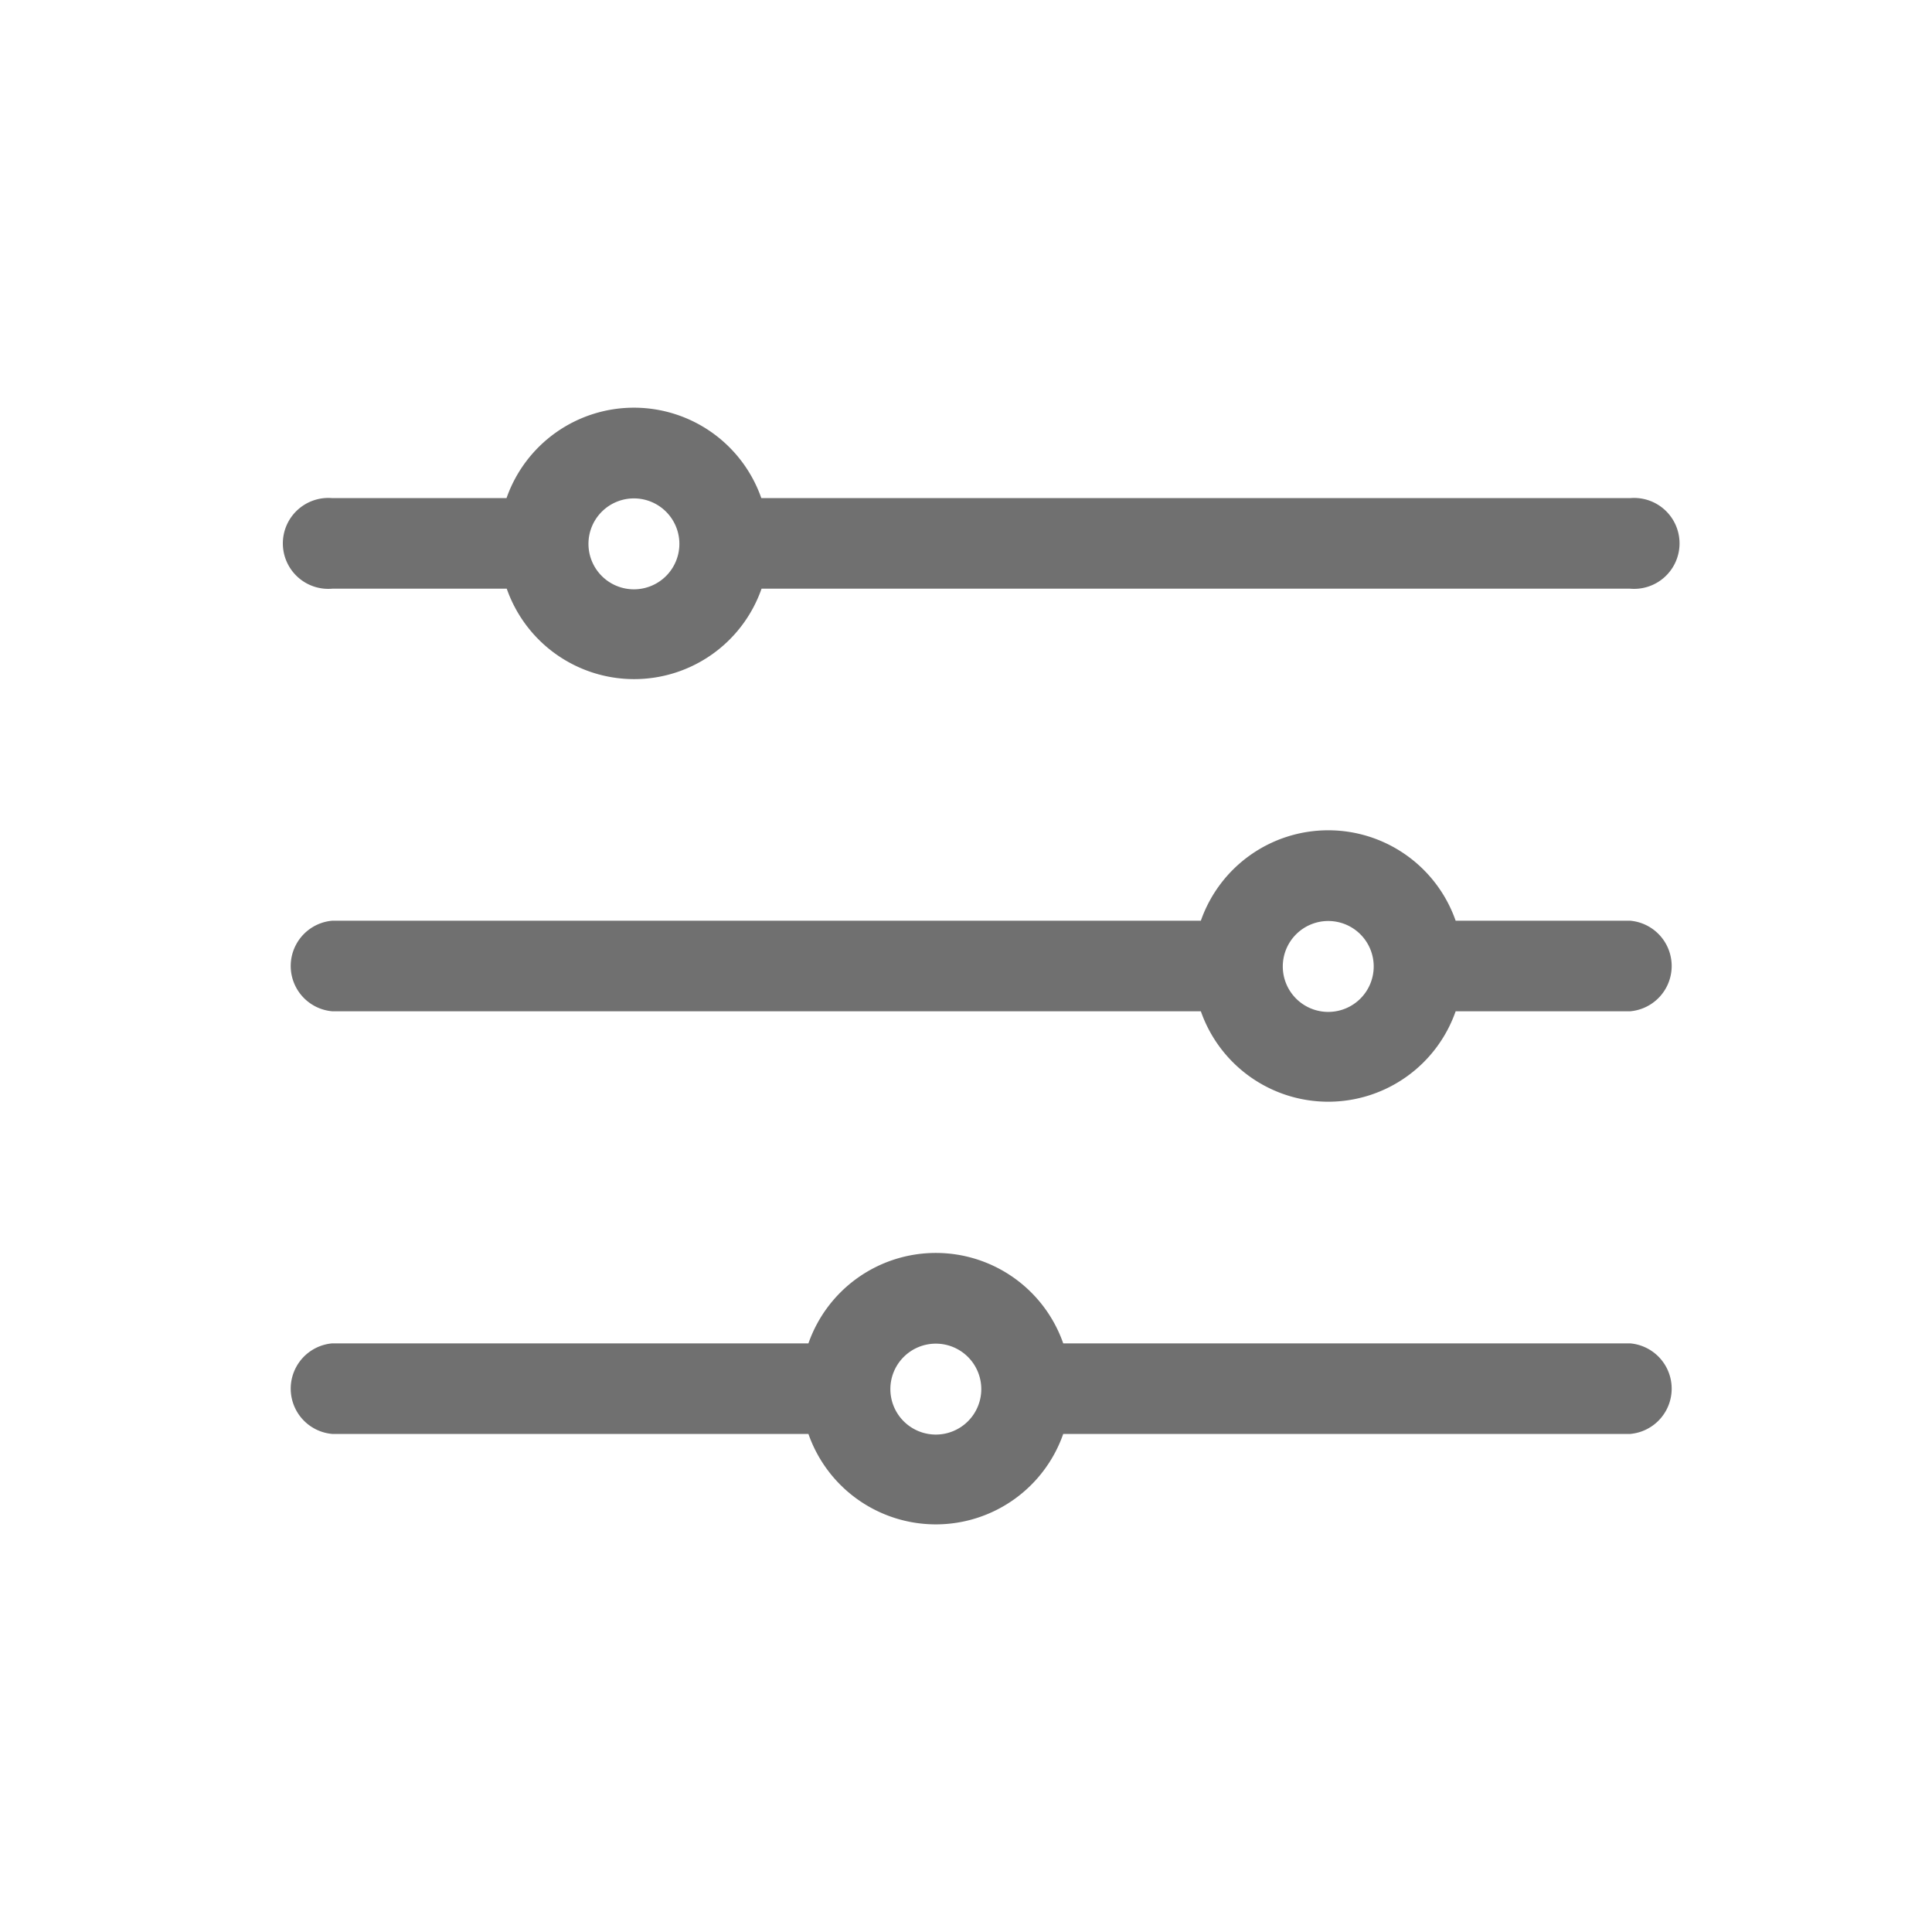
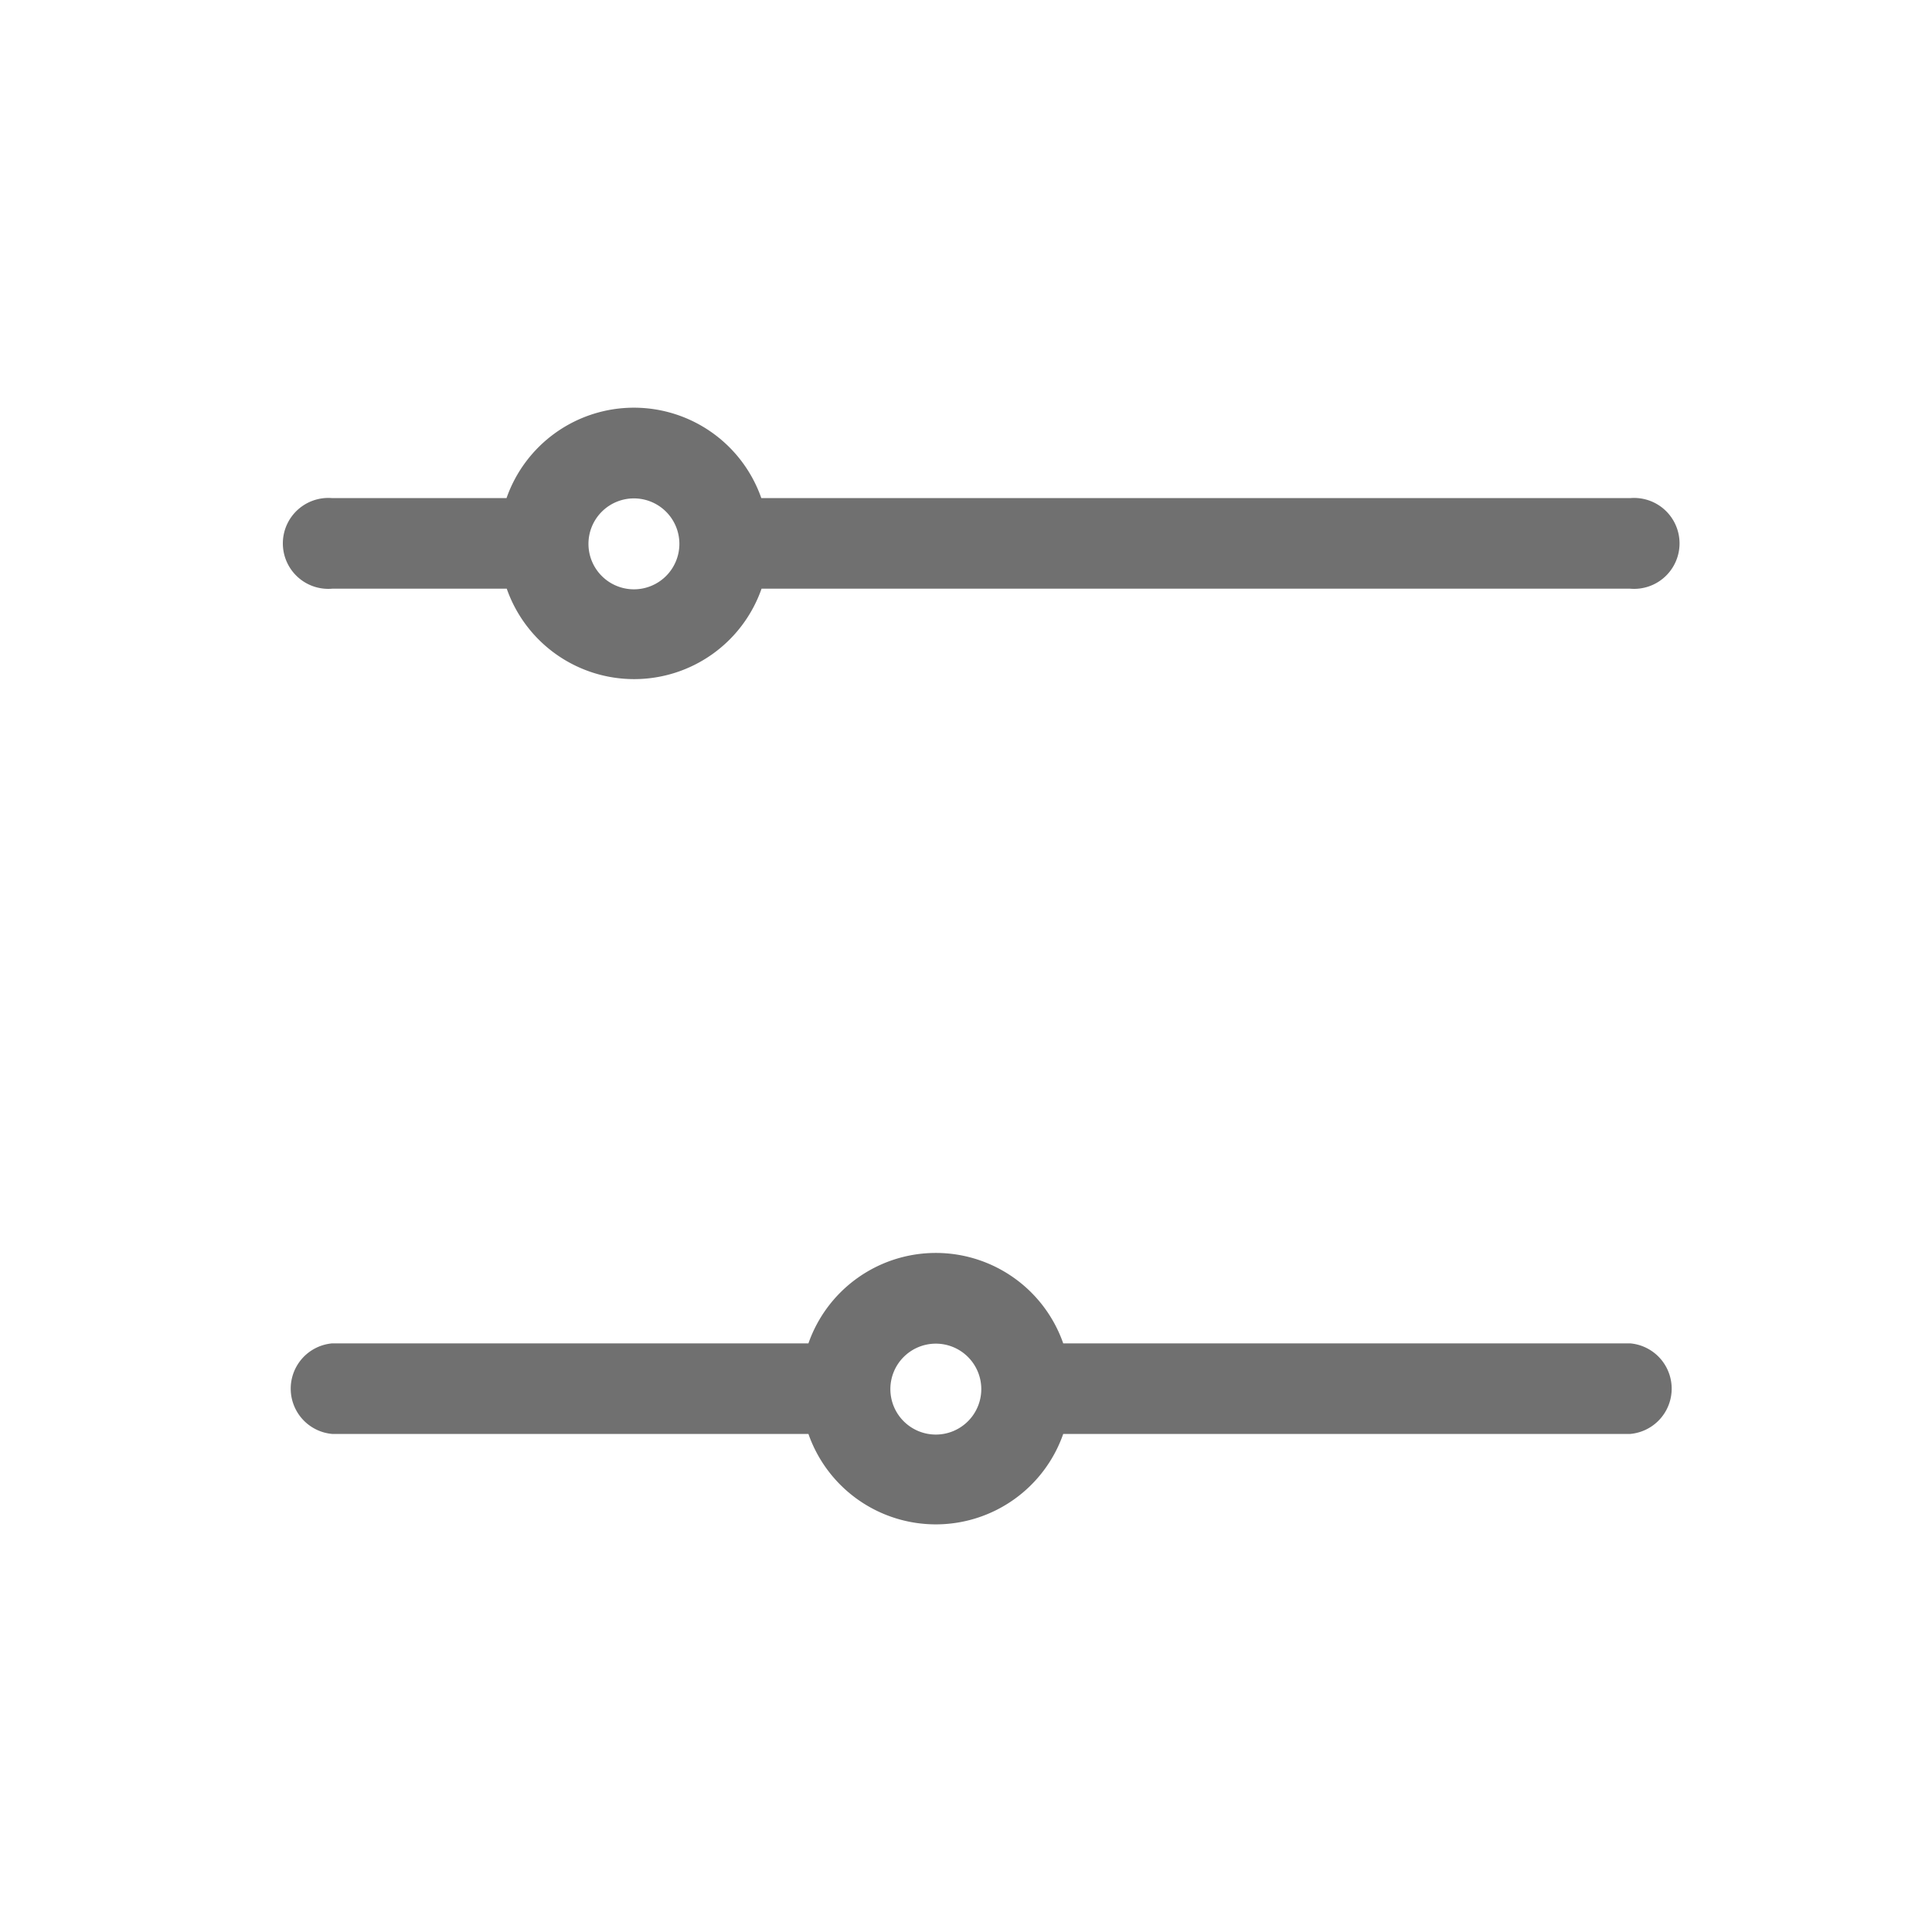
<svg xmlns="http://www.w3.org/2000/svg" id="Group_340" data-name="Group 340" width="34" height="34" viewBox="0 0 34 34">
  <defs>
    <clipPath id="clip-path">
      <rect id="Rectangle_180" data-name="Rectangle 180" width="34" height="34" fill="#707070" />
    </clipPath>
  </defs>
  <g id="Group_339" data-name="Group 339" clip-path="url(#clip-path)">
    <path id="Path_104" data-name="Path 104" d="M10.3,16.689h3.071a2.375,2.375,0,0,0,4.484,0H33.141a.8.8,0,1,0,0-1.594H17.851a2.375,2.375,0,0,0-4.484,0H10.3a.8.8,0,1,0,0,1.594M15.609,15.1a.8.8,0,1,1-.8.8.8.8,0,0,1,.8-.8" transform="translate(-4.453 -6.329)" fill="#707070" />
    <path id="Path_105" data-name="Path 105" d="M10.3,44.689H18.68a2.375,2.375,0,0,0,4.484,0h9.977a.8.8,0,0,0,0-1.594H23.164a2.375,2.375,0,0,0-4.484,0H10.3a.8.8,0,0,0,0,1.594M20.922,43.1a.8.8,0,1,1-.8.8.8.8,0,0,1,.8-.8" transform="translate(-4.453 -19.454)" fill="#707070" />
-     <path id="Path_106" data-name="Path 106" d="M10.3,30.689H25.586a2.375,2.375,0,0,0,4.484,0h3.071a.8.8,0,0,0,0-1.594H30.07a2.375,2.375,0,0,0-4.484,0H10.3a.8.8,0,0,0,0,1.594M27.828,29.1a.8.8,0,1,1-.8.8.8.8,0,0,1,.8-.8" transform="translate(-4.453 -12.892)" fill="#707070" />
  </g>
</svg>